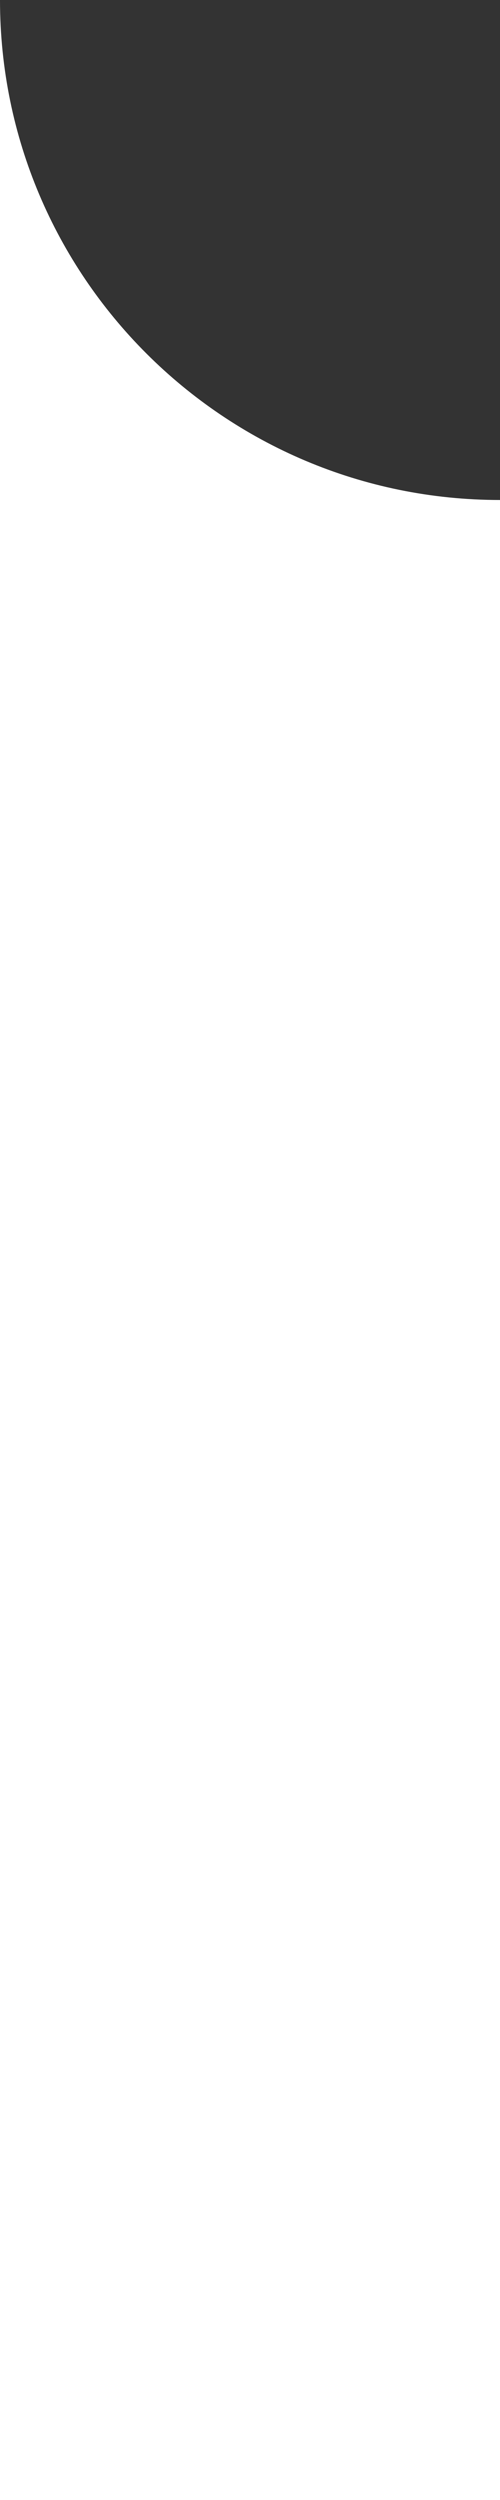
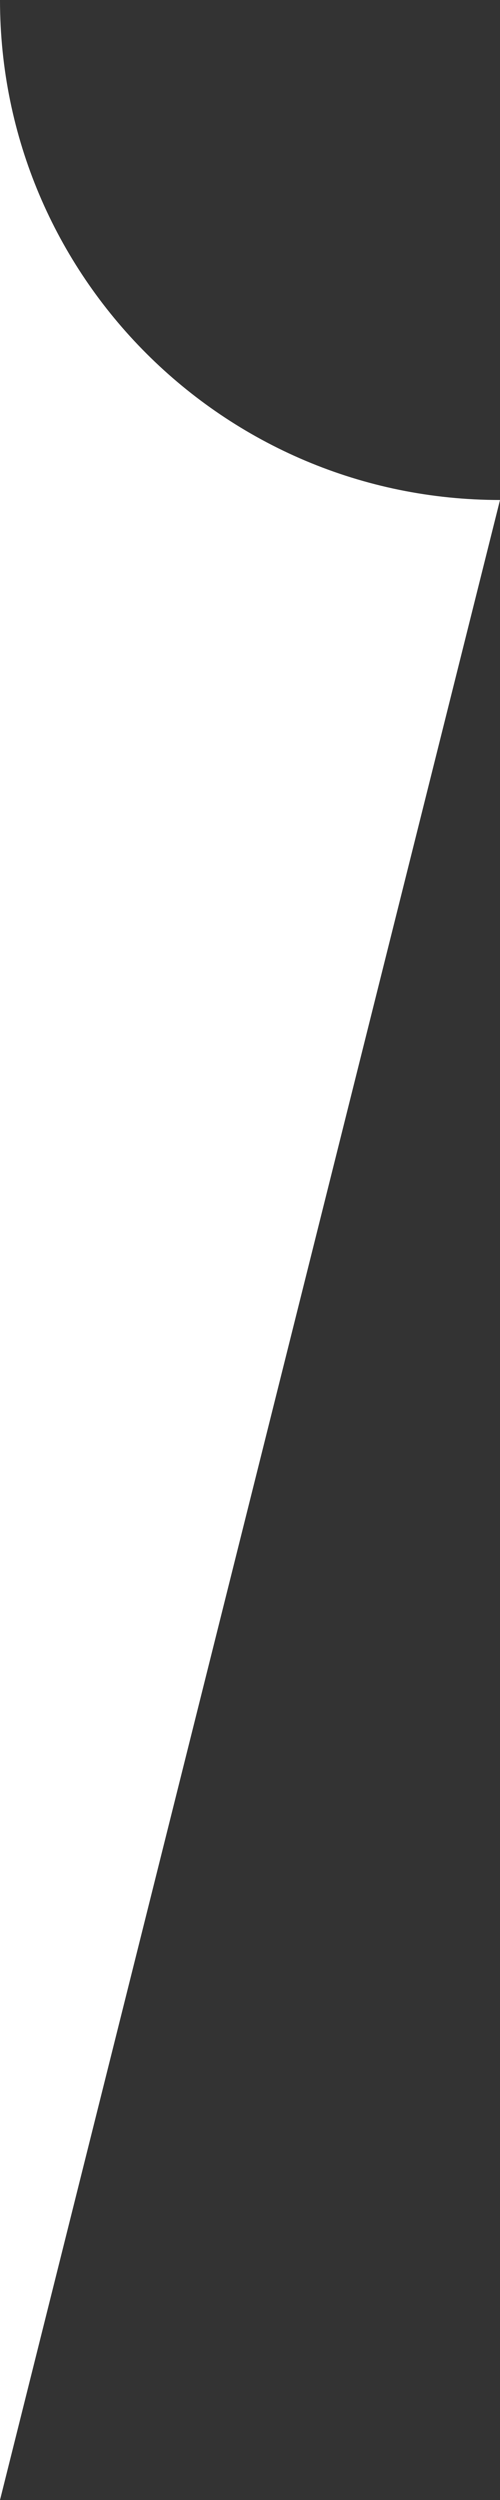
<svg xmlns="http://www.w3.org/2000/svg" width="20" height="100" viewBox="0 0 20 100" fill="none">
  <rect x="0" y="0" width="20" height="100" fill="#333333" stroke="none" />
-   <path fill-rule="evenodd" clip-rule="evenodd" d="M20 20L20 100L0 100L-4.37114e-06 8.74228e-07C-3.88832e-06 11.046 8.954 20 20 20Z" fill="white" />
+   <path fill-rule="evenodd" clip-rule="evenodd" d="M20 20L0 100L-4.37114e-06 8.74228e-07C-3.88832e-06 11.046 8.954 20 20 20Z" fill="white" />
</svg>